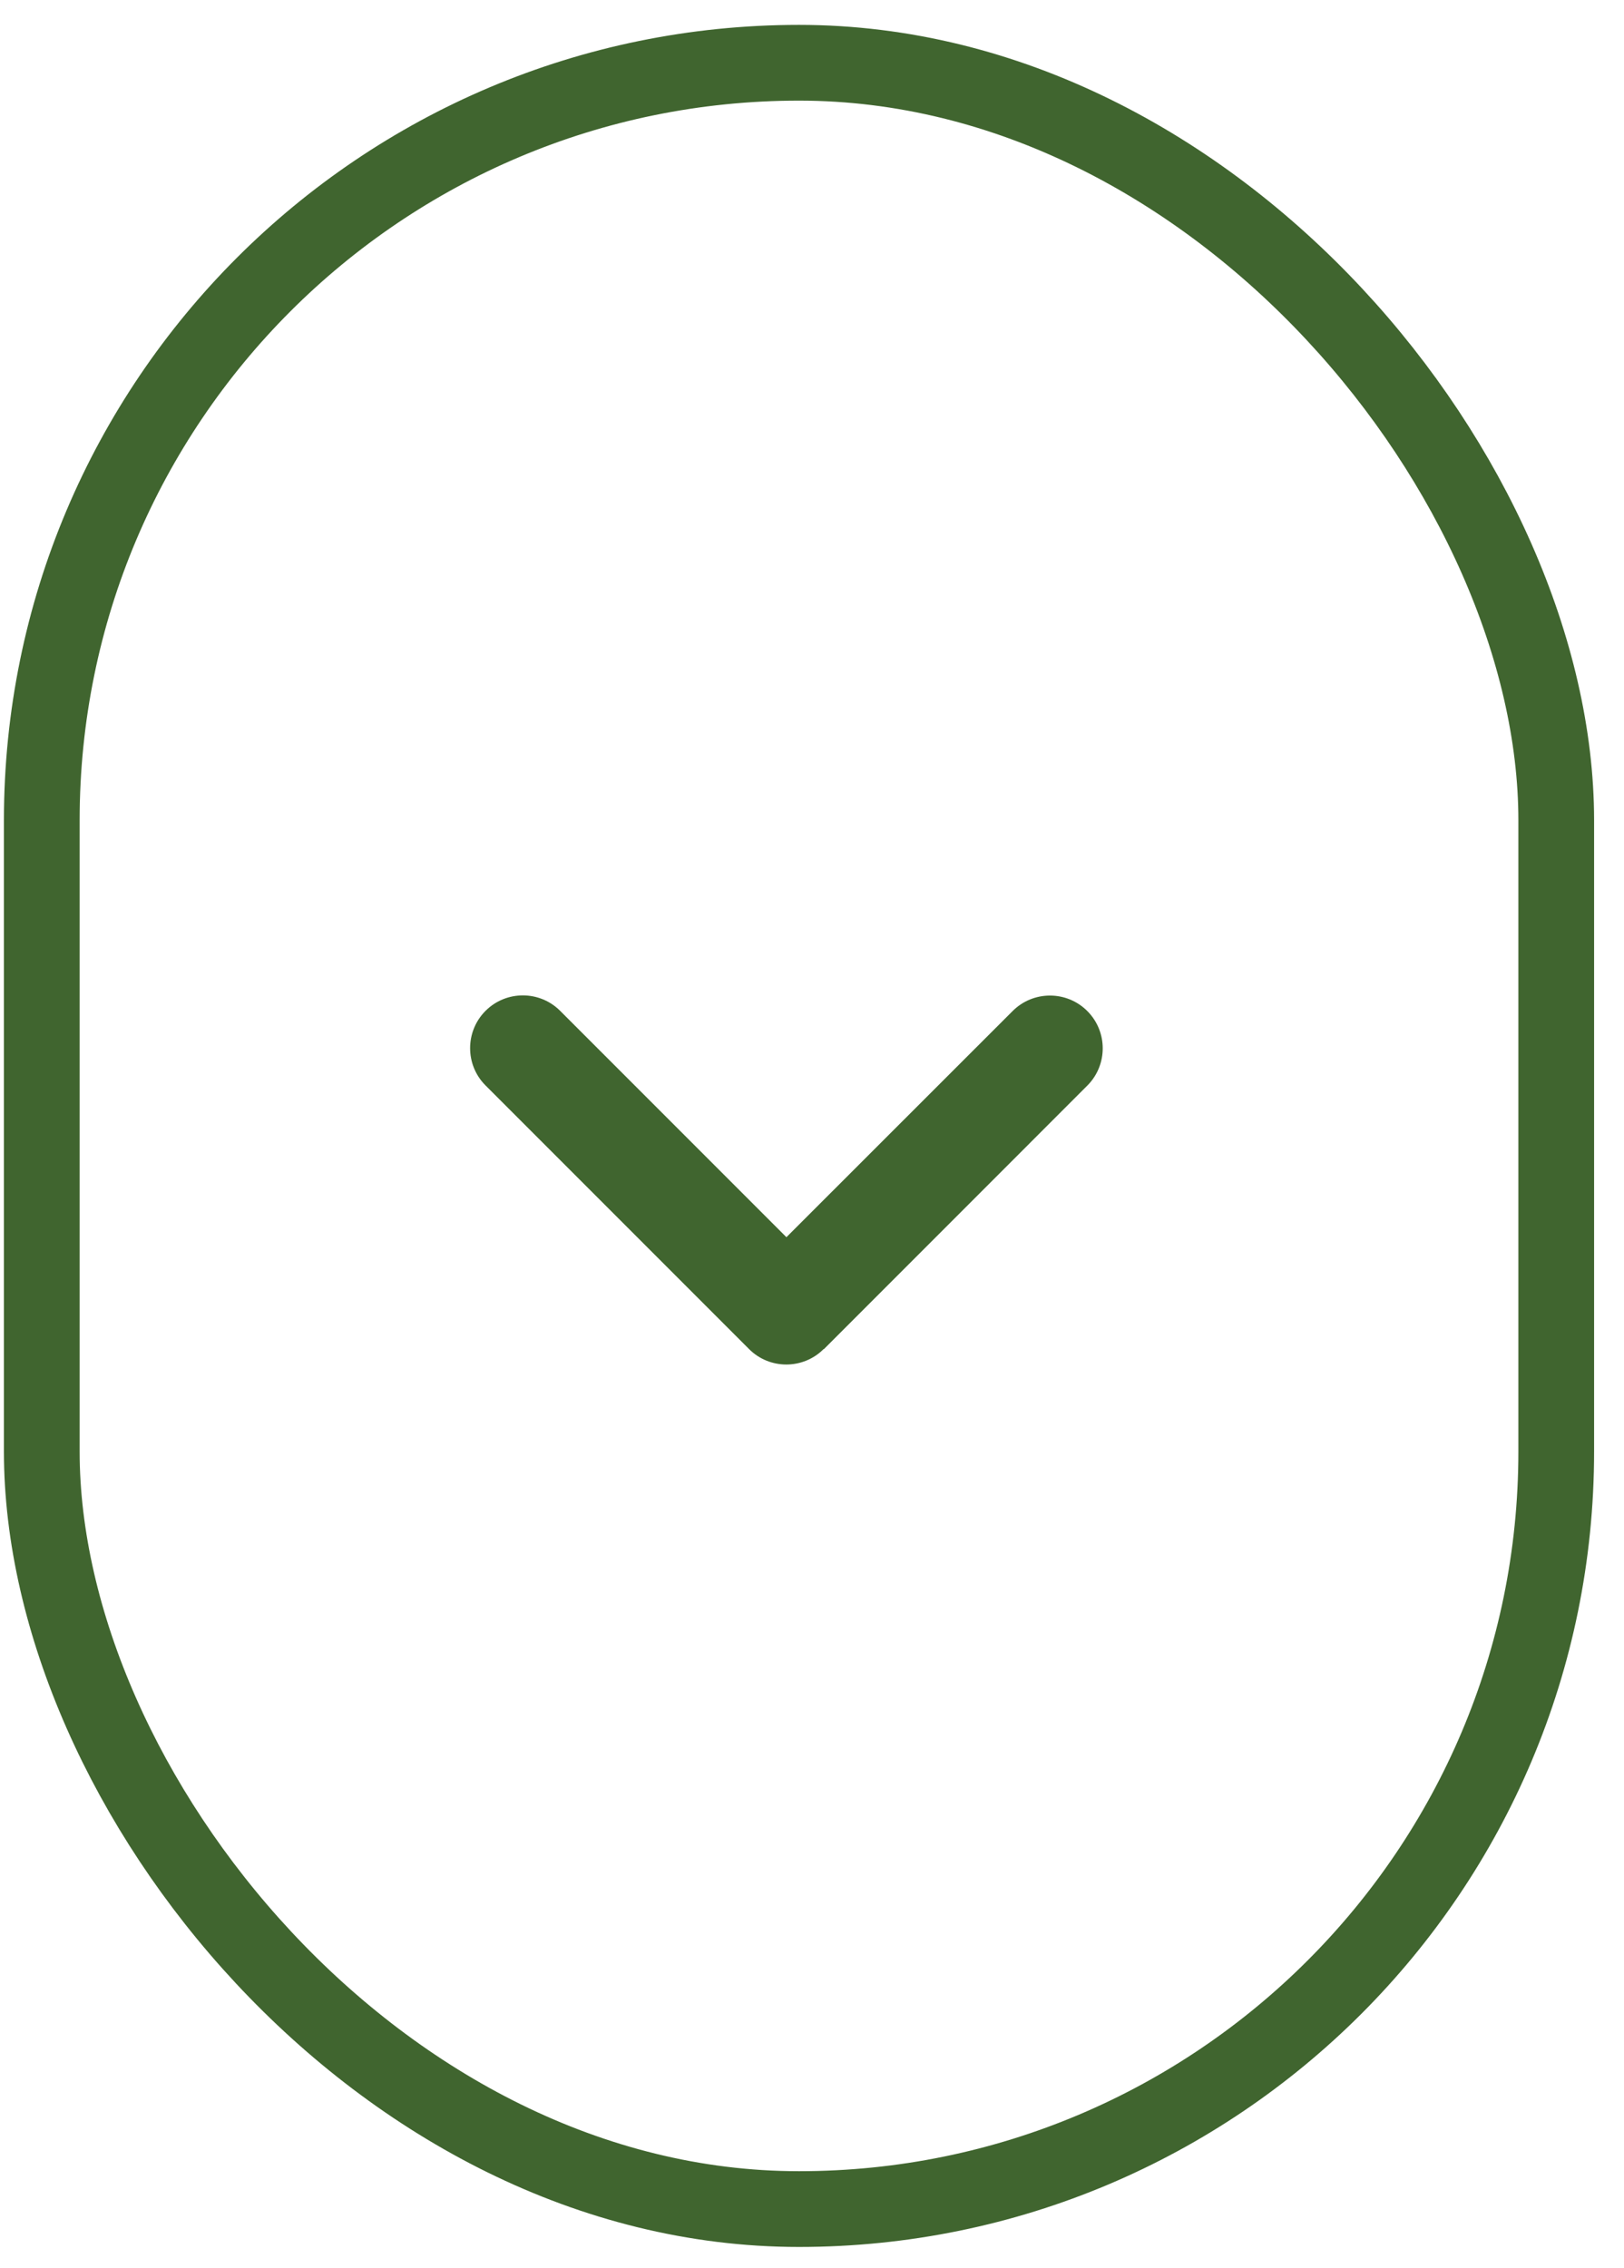
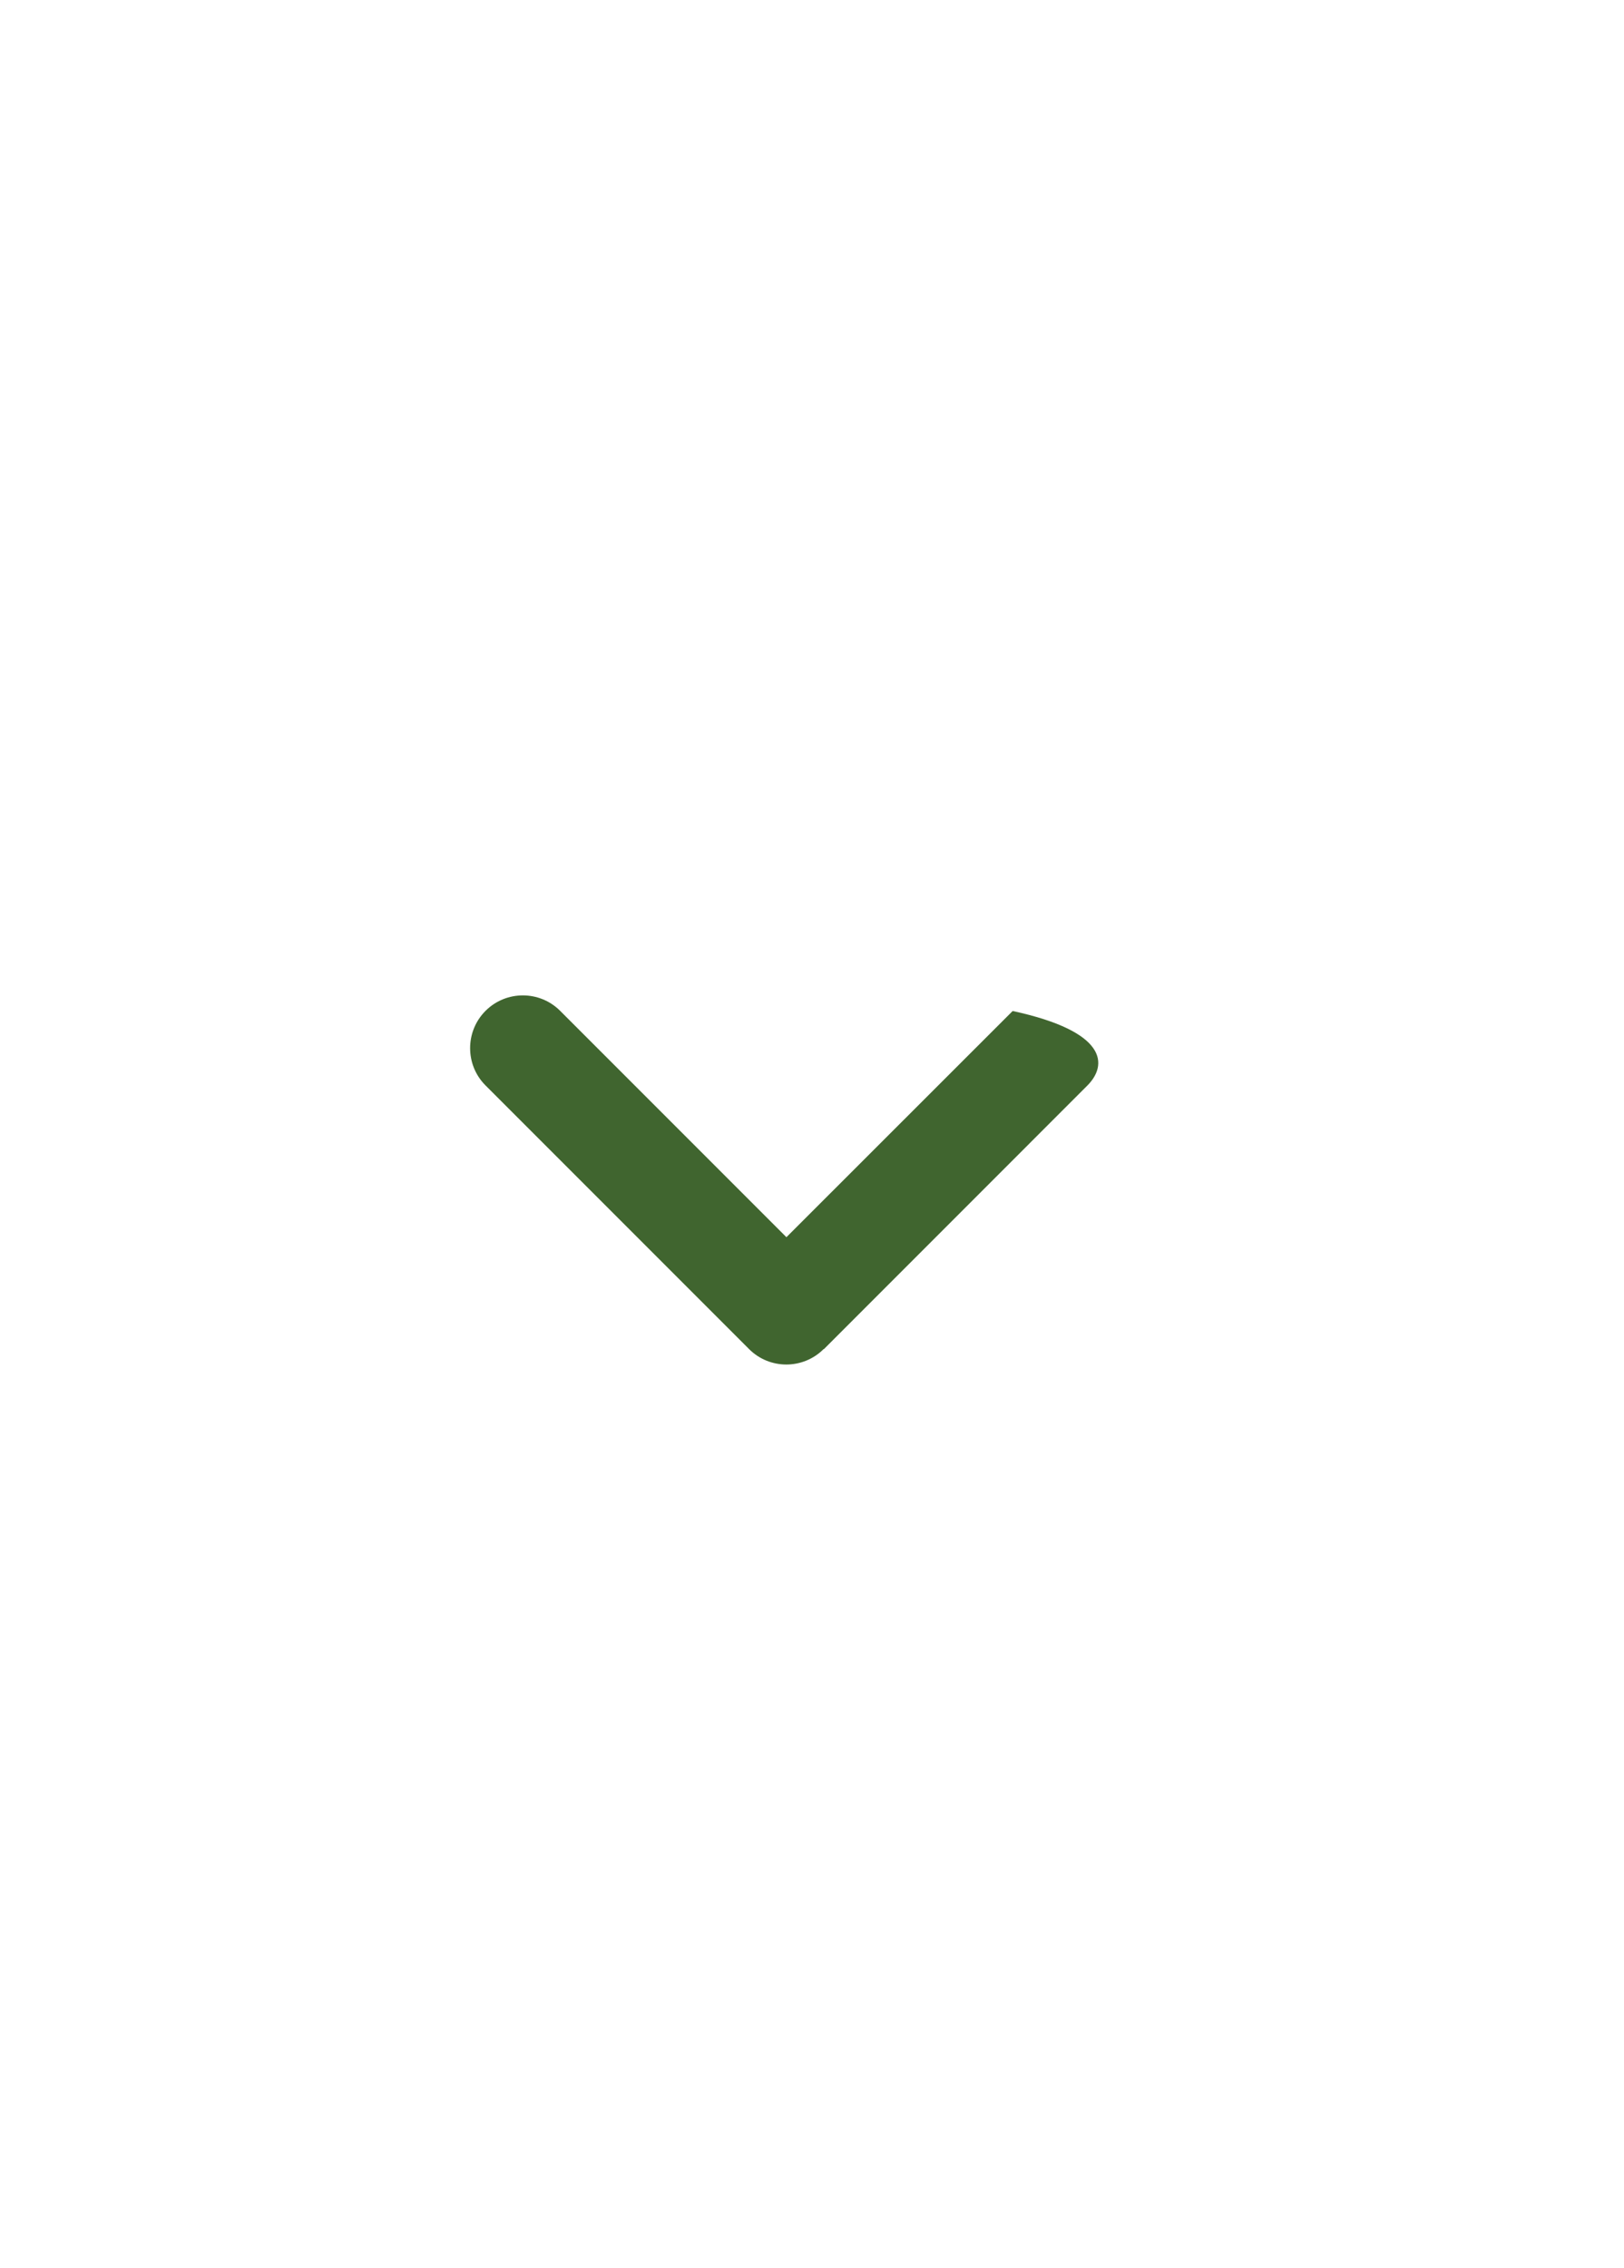
<svg xmlns="http://www.w3.org/2000/svg" width="48" height="67" viewBox="0 0 48 67" fill="none">
-   <rect x="45.997" y="65.267" width="44.762" height="63.413" rx="22.381" transform="rotate(-180 45.997 65.267)" stroke="#40652F" stroke-width="2.238" />
-   <path d="M24.344 39.858C23.735 40.467 22.747 40.467 22.139 39.858L14.351 32.07C13.743 31.462 13.743 30.474 14.351 29.865C14.96 29.257 15.948 29.257 16.556 29.865L23.244 36.553L29.931 29.87C30.54 29.262 31.528 29.262 32.136 29.87C32.745 30.479 32.745 31.467 32.136 32.075L24.349 39.863L24.344 39.858Z" fill="#40652F" />
+   <path d="M24.344 39.858C23.735 40.467 22.747 40.467 22.139 39.858L14.351 32.07C13.743 31.462 13.743 30.474 14.351 29.865C14.96 29.257 15.948 29.257 16.556 29.865L23.244 36.553L29.931 29.87C32.745 30.479 32.745 31.467 32.136 32.075L24.349 39.863L24.344 39.858Z" fill="#40652F" />
</svg>